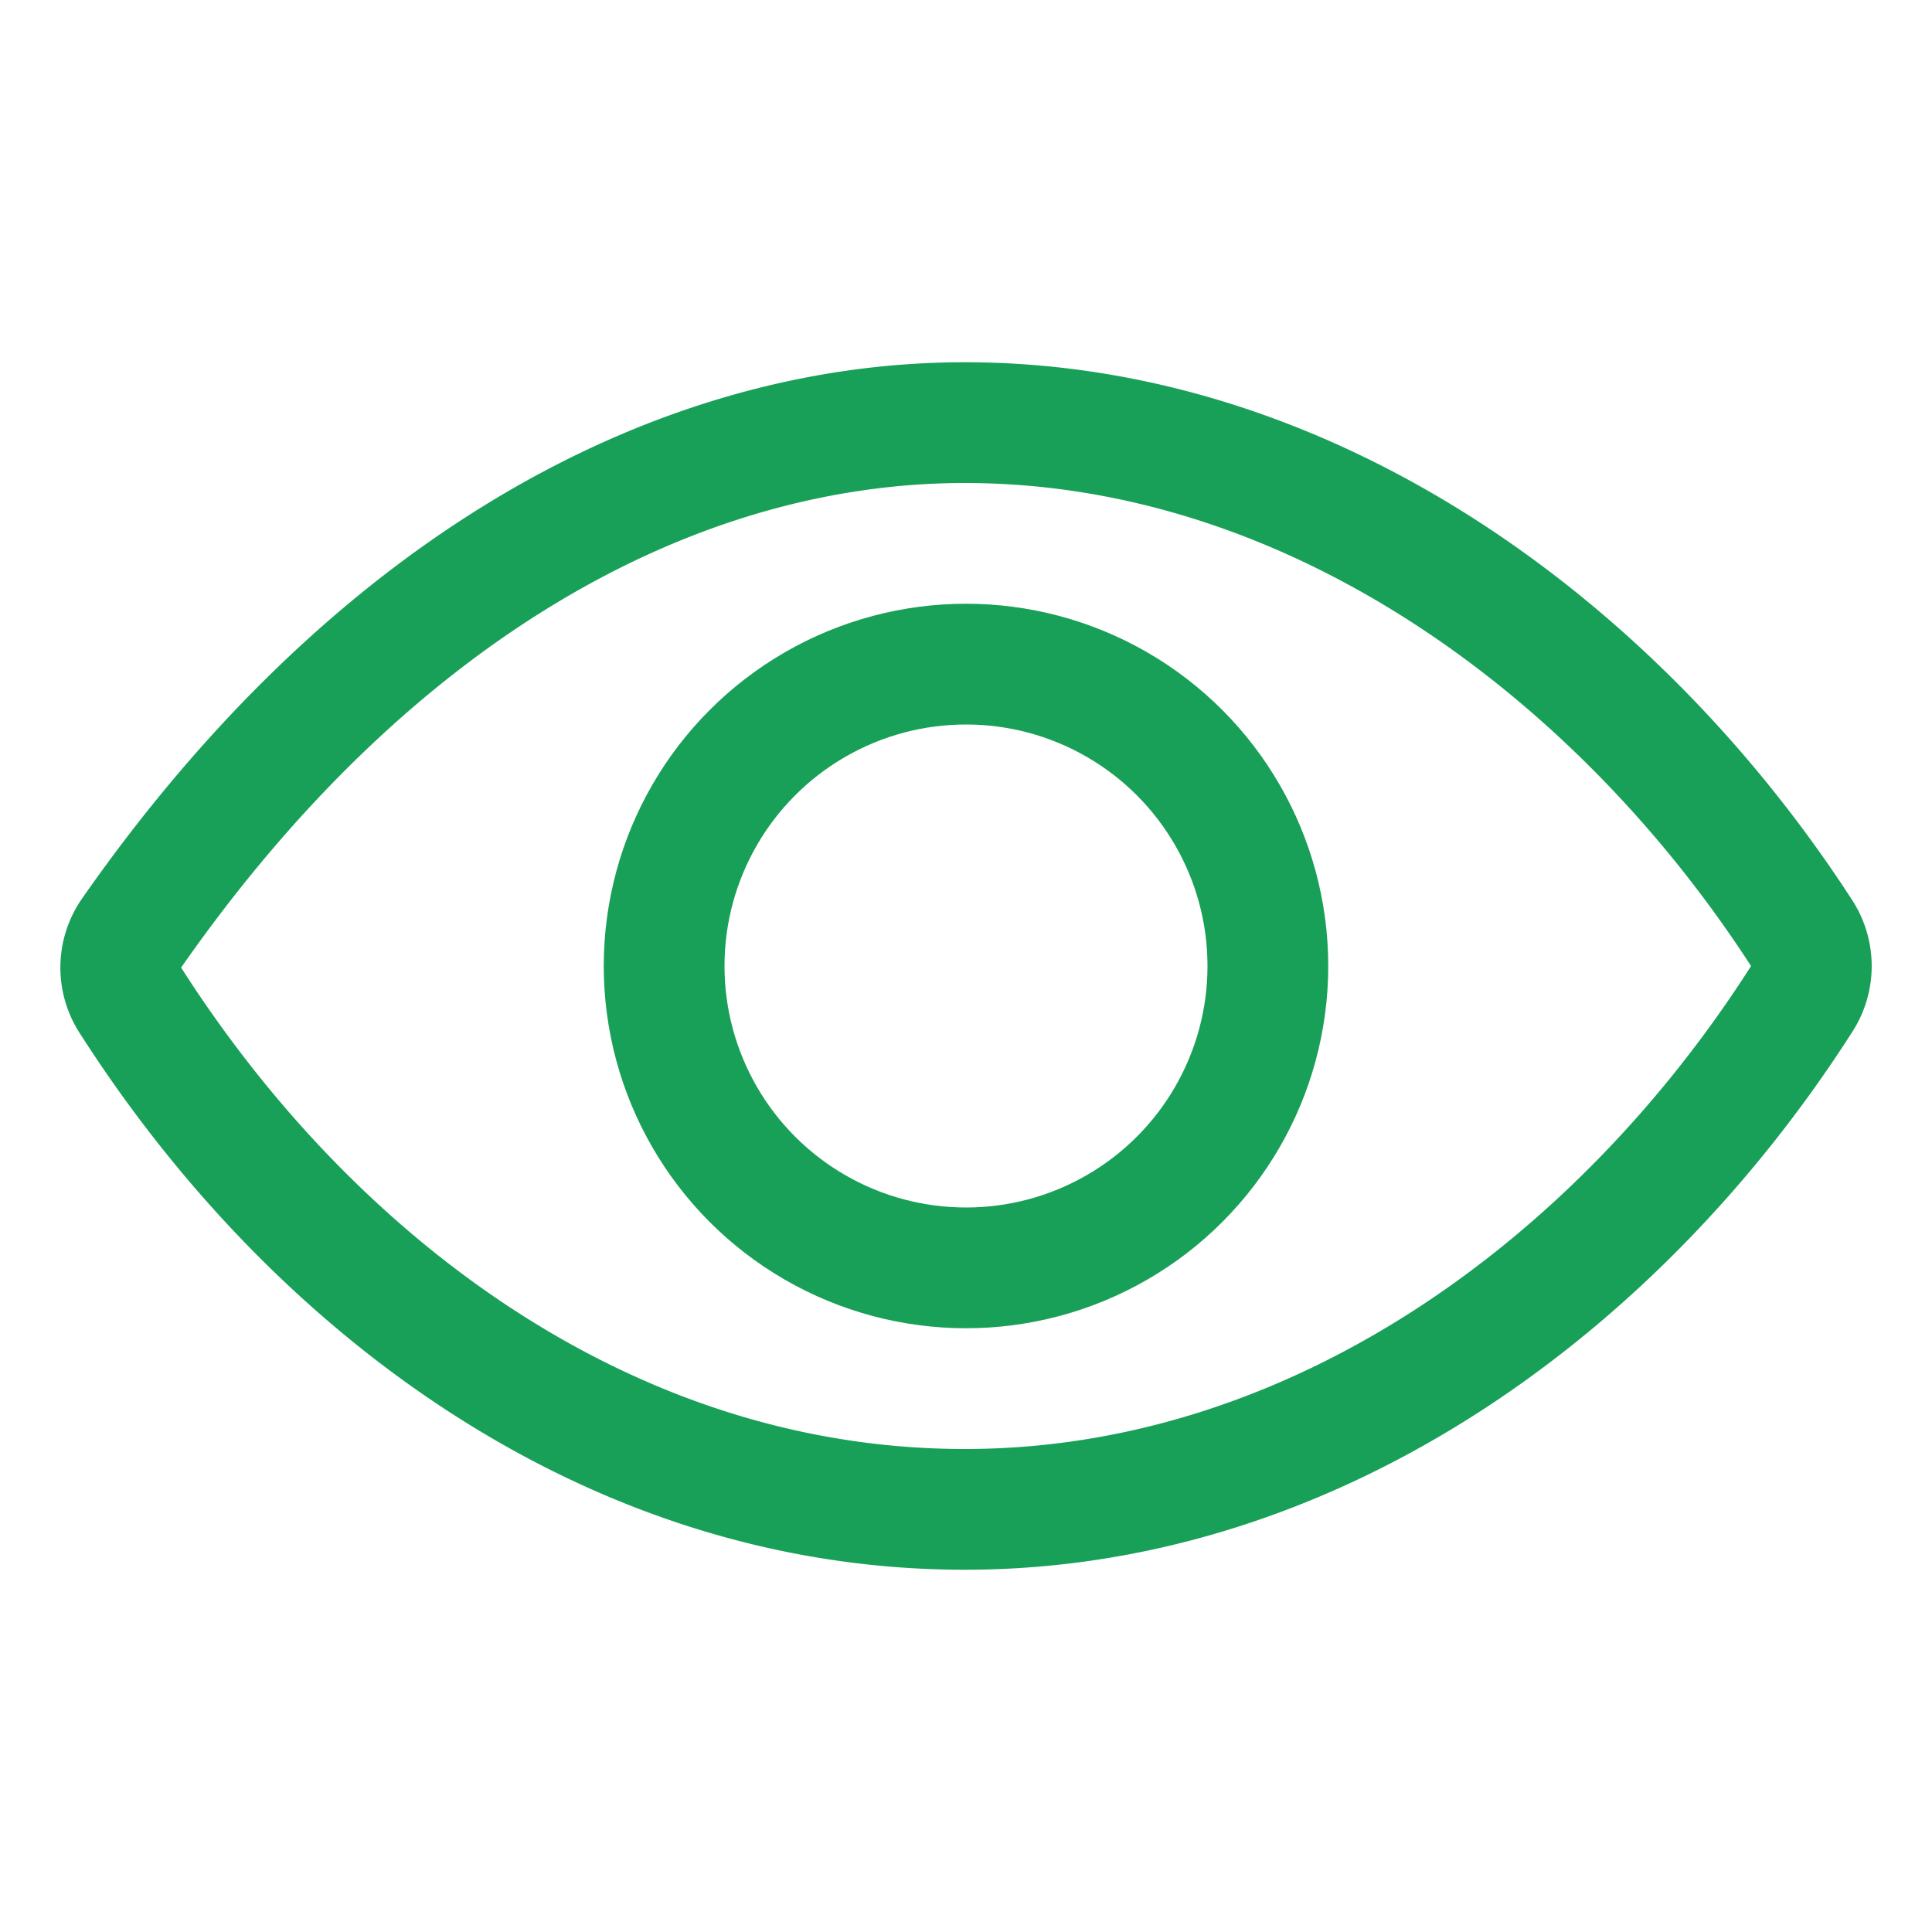
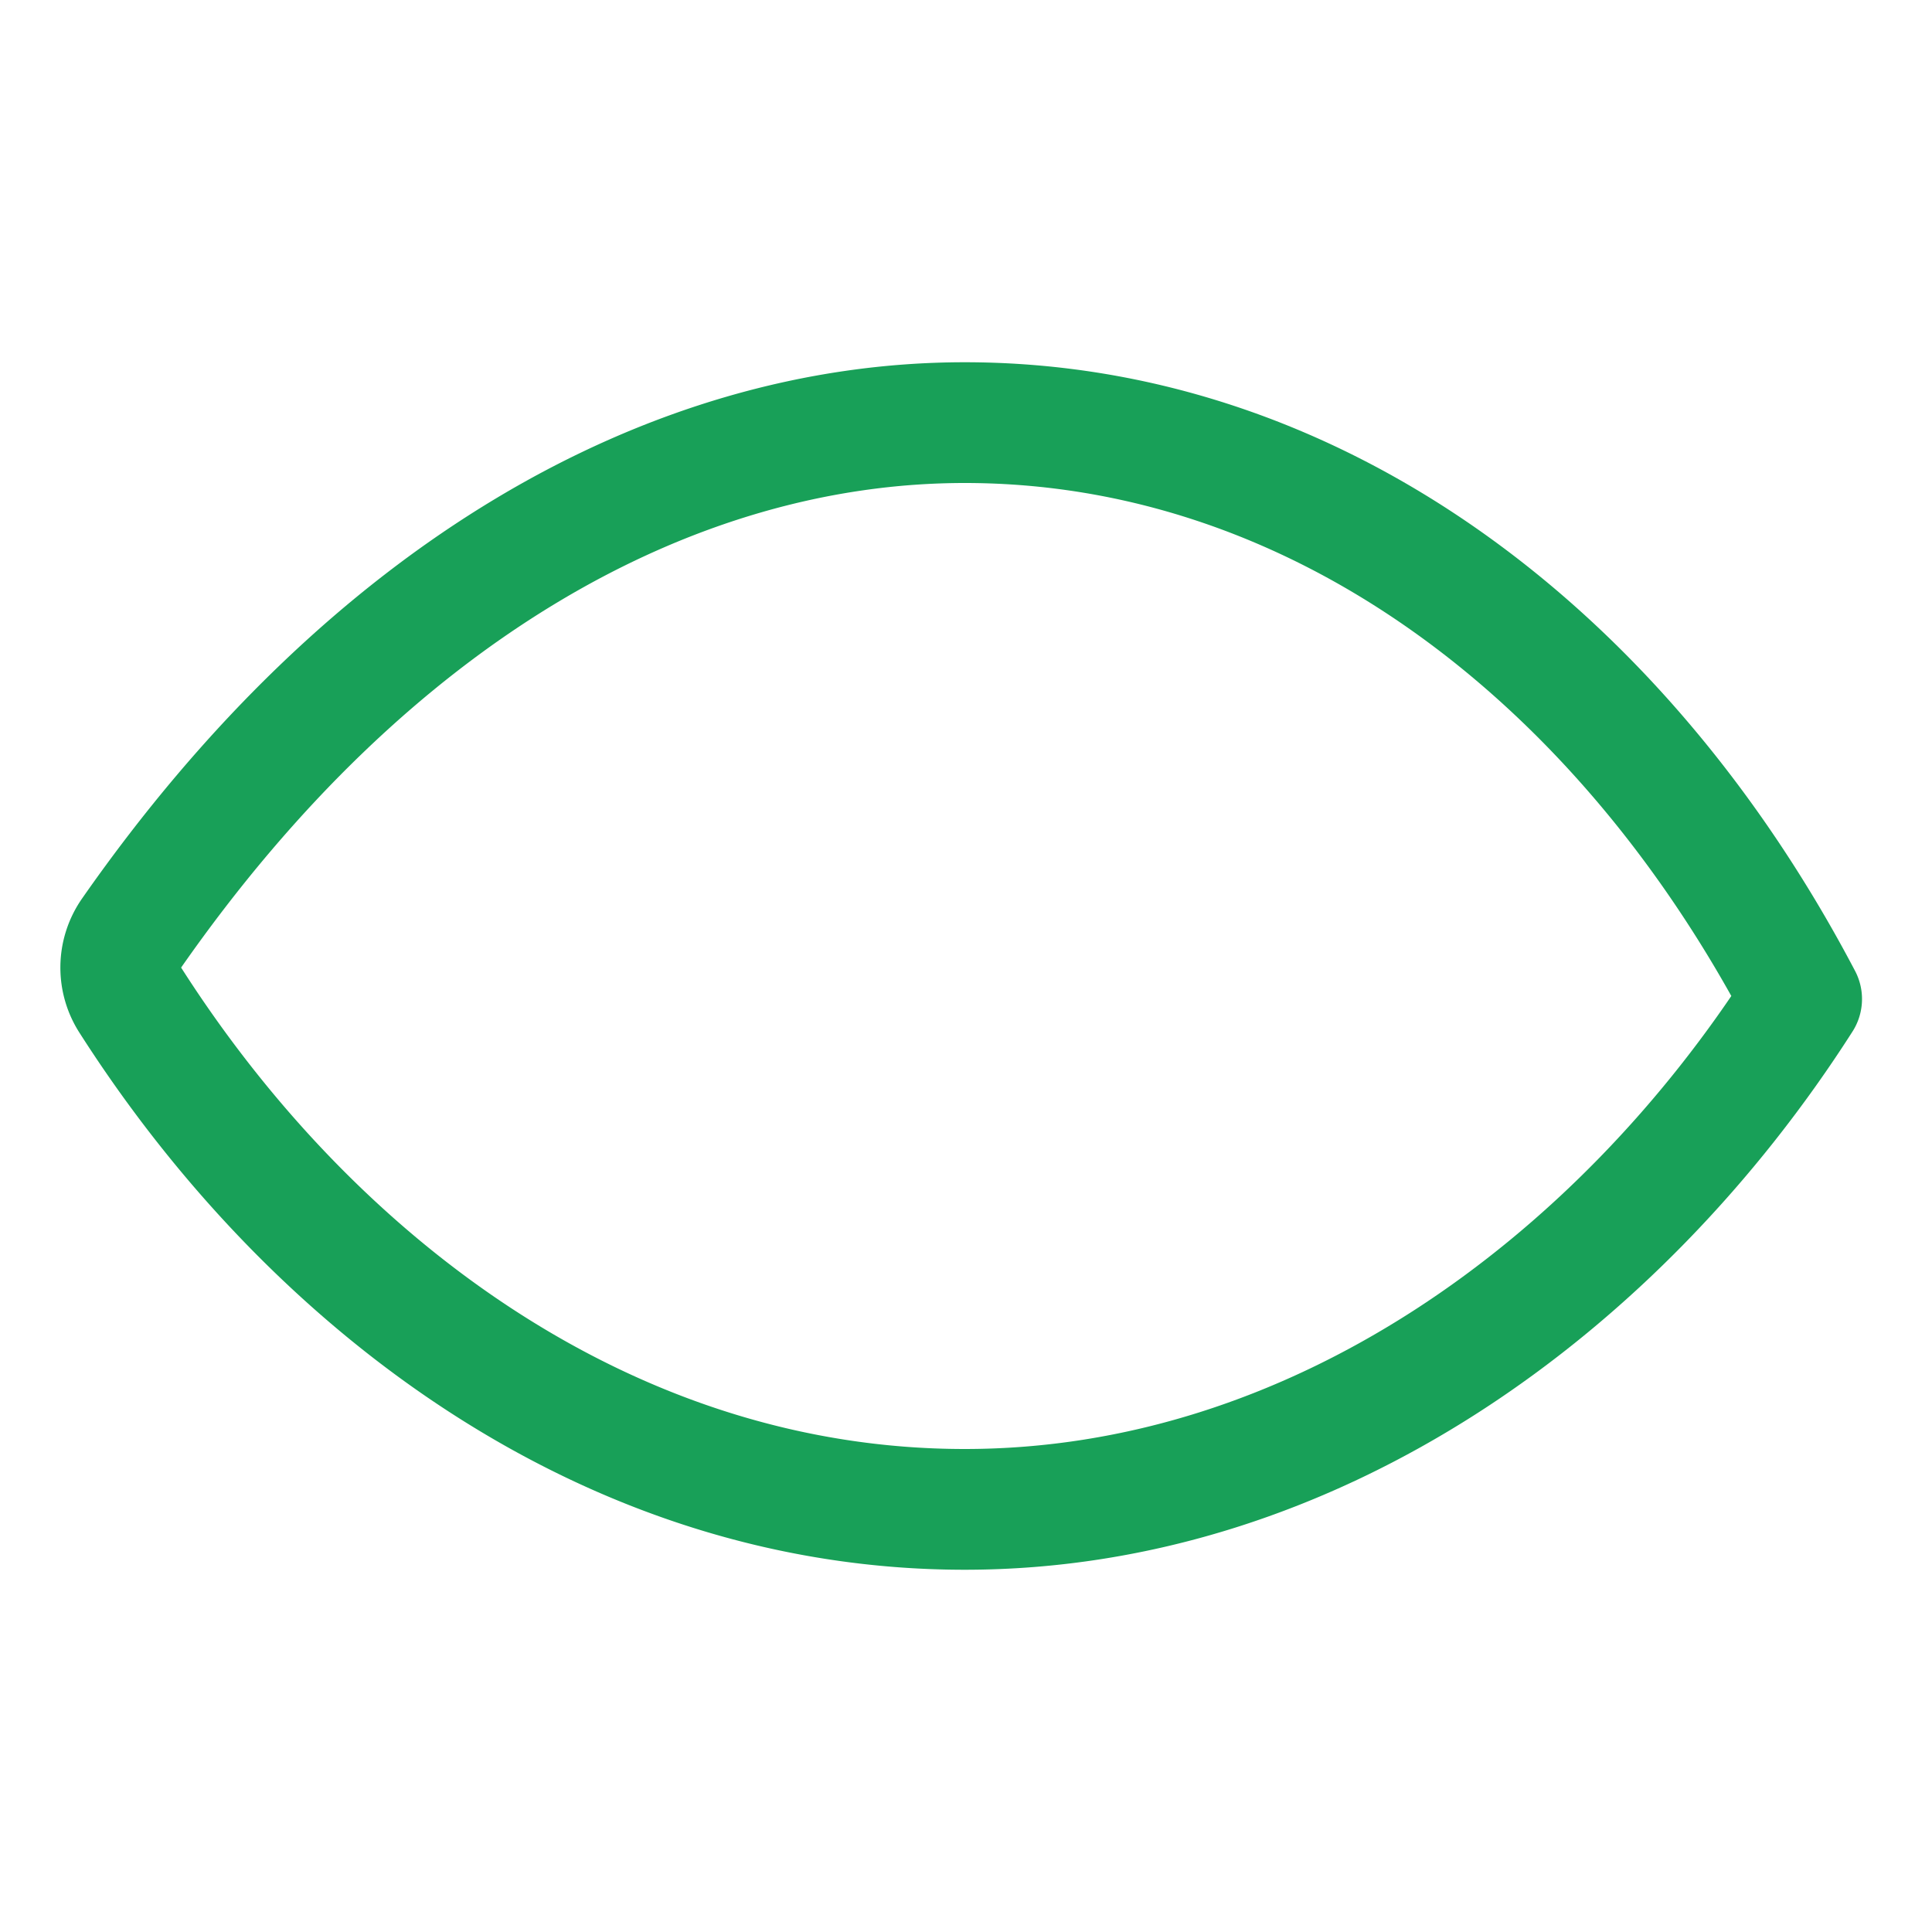
<svg xmlns="http://www.w3.org/2000/svg" viewBox="0 0 512 512" color="#18a058">
-   <path d="M255.66 112c-77.94 0-157.89 45.11-220.83 135.33a16 16 0 0 0-.27 17.77C82.92 340.8 161.8 400 255.66 400c92.84 0 173.34-59.38 221.79-135.25a16.14 16.14 0 0 0 0-17.47C428.89 172.28 347.8 112 255.66 112z" fill="none" stroke="currentColor" stroke-linecap="round" stroke-linejoin="round" stroke-width="32" />
-   <circle cx="256" cy="256" r="80" fill="none" stroke="currentColor" stroke-miterlimit="10" stroke-width="32" />
+   <path d="M255.66 112c-77.94 0-157.89 45.11-220.83 135.33a16 16 0 0 0-.27 17.77C82.92 340.8 161.8 400 255.66 400c92.84 0 173.34-59.38 221.79-135.25C428.89 172.28 347.8 112 255.66 112z" fill="none" stroke="currentColor" stroke-linecap="round" stroke-linejoin="round" stroke-width="32" />
</svg>